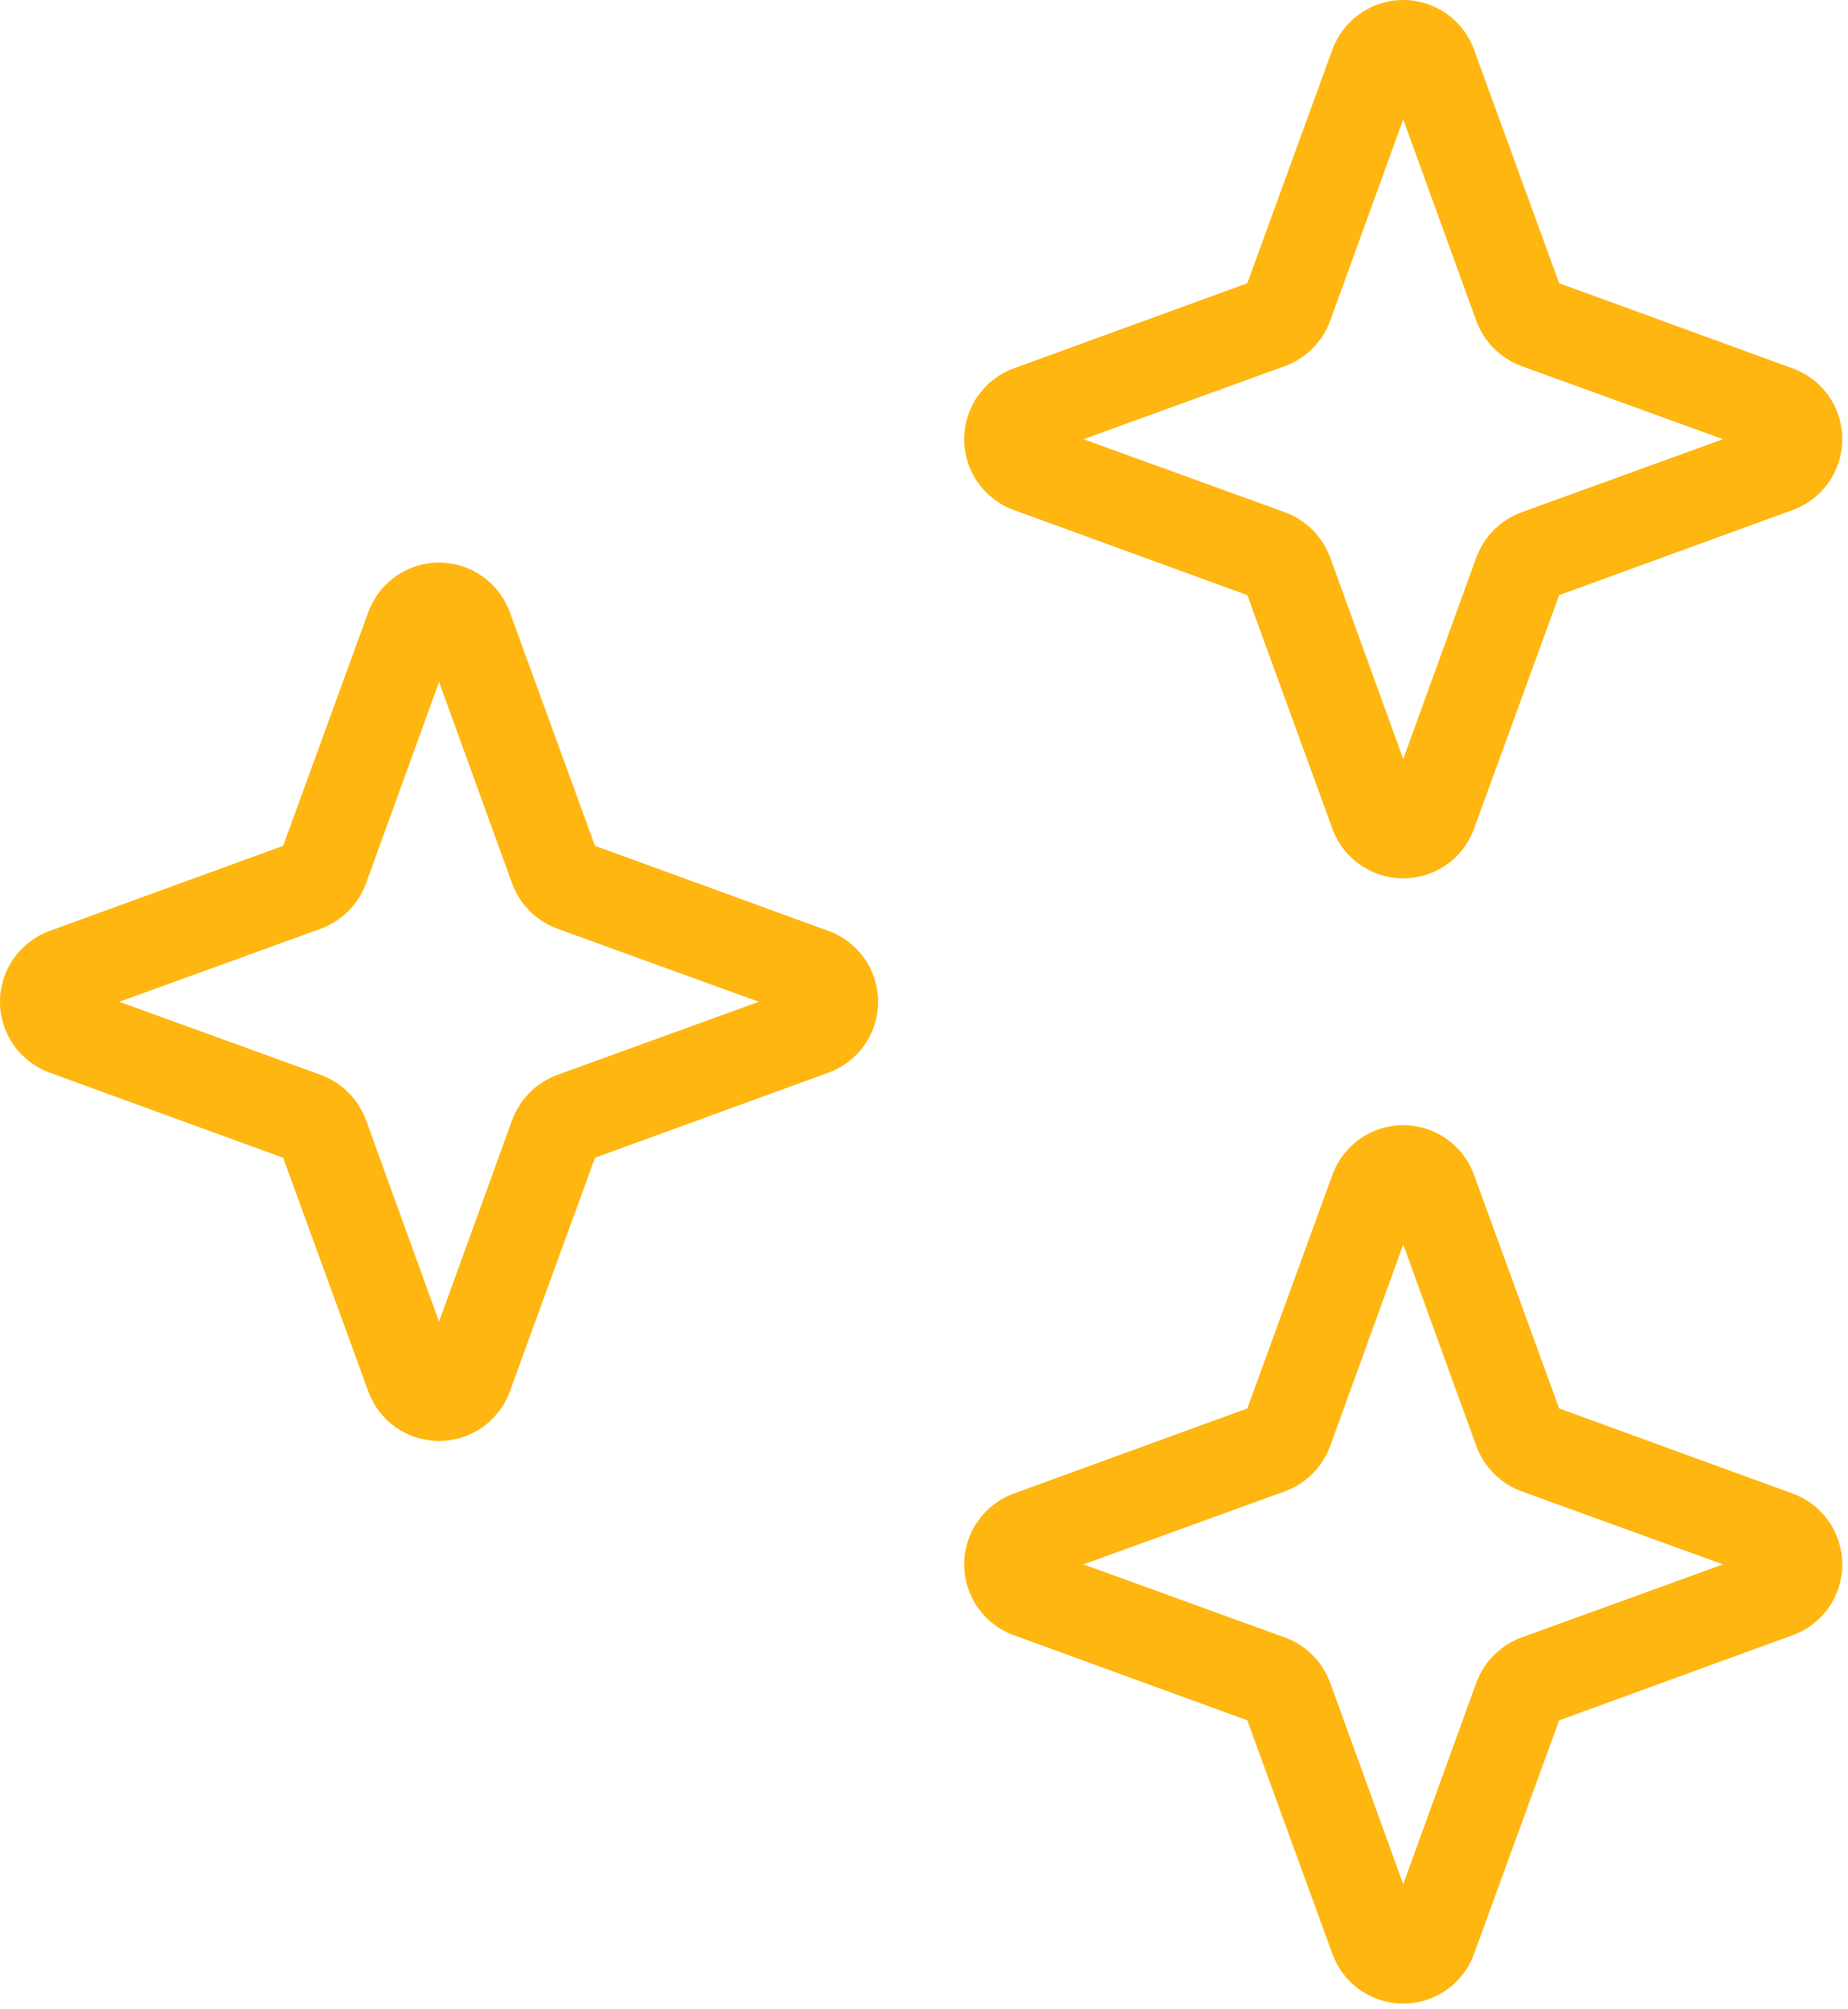
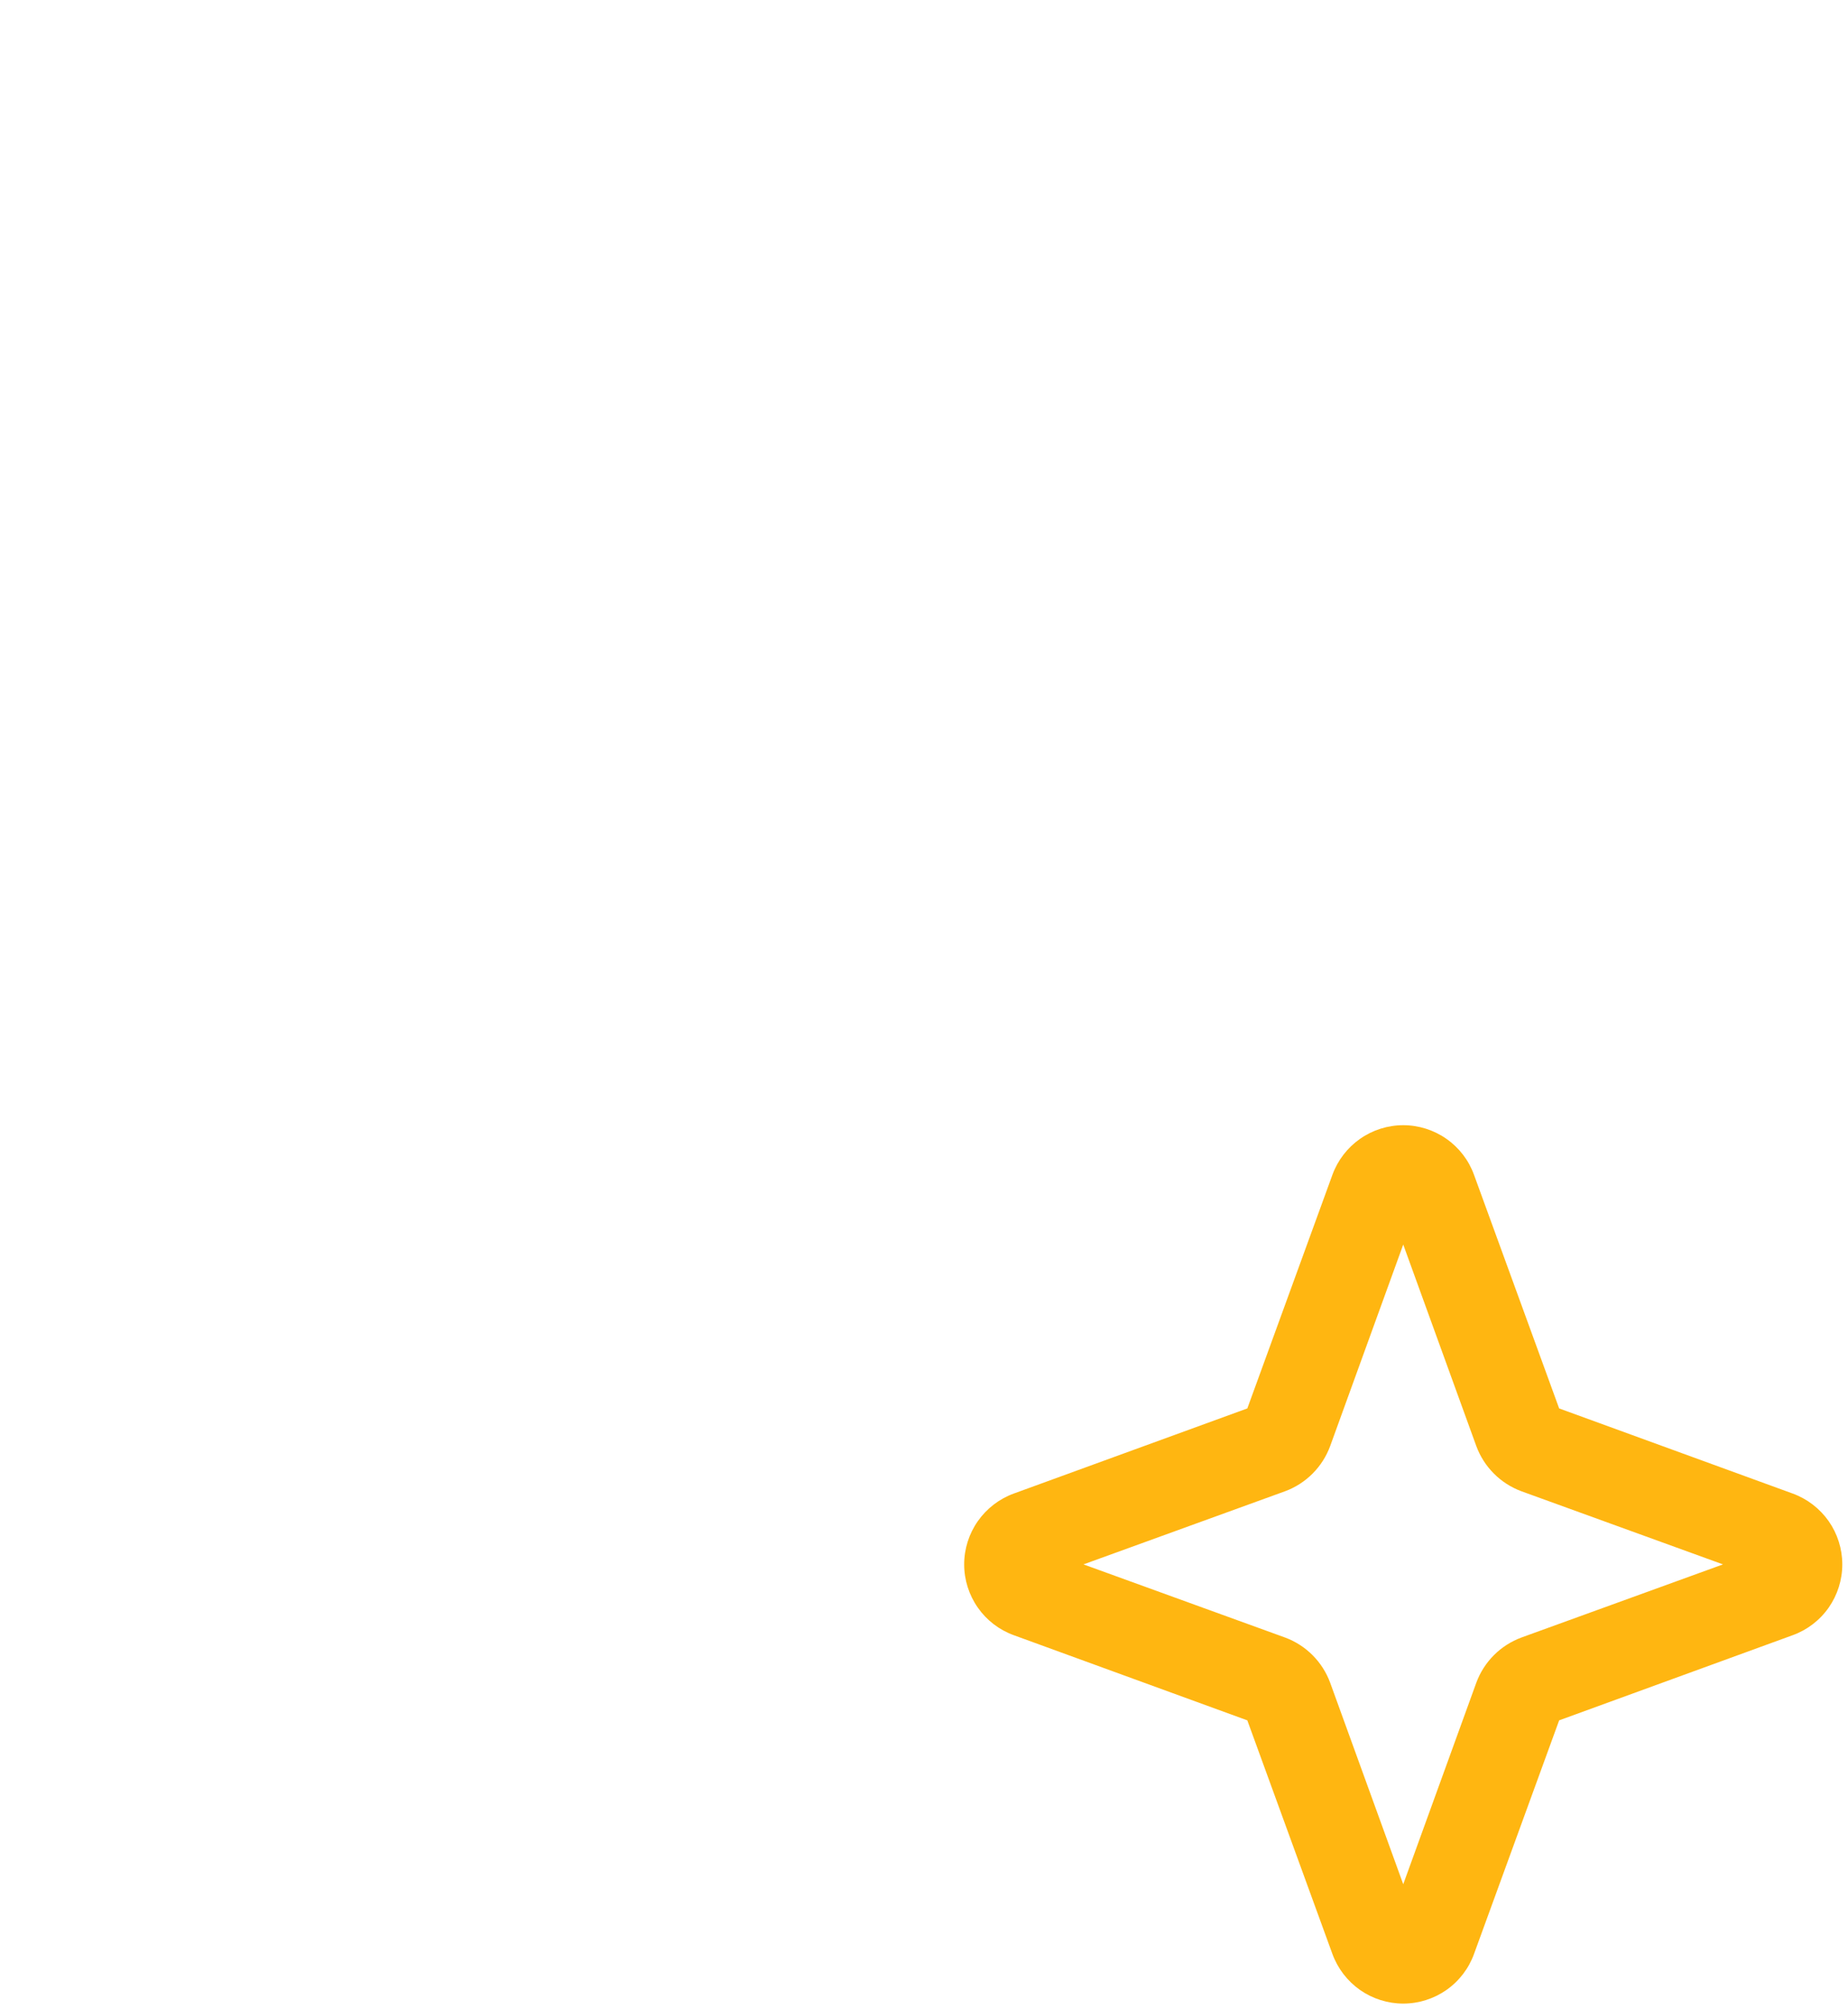
<svg xmlns="http://www.w3.org/2000/svg" width="46" height="50" viewBox="0 0 46 50" fill="none">
  <path d="M44.623 37.166L38.81 35.048L36.691 29.235C36.56 28.873 36.321 28.561 36.005 28.34C35.69 28.119 35.314 28 34.929 28C34.544 28 34.168 28.119 33.853 28.34C33.538 28.561 33.298 28.873 33.166 29.235L31.048 35.048L25.235 37.166C24.873 37.298 24.561 37.538 24.34 37.853C24.119 38.168 24 38.544 24 38.929C24 39.314 24.119 39.69 24.34 40.005C24.561 40.321 24.873 40.56 25.235 40.691L31.048 42.81L33.166 48.623C33.298 48.985 33.538 49.297 33.853 49.519C34.168 49.739 34.544 49.858 34.929 49.858C35.314 49.858 35.69 49.739 36.005 49.519C36.321 49.297 36.56 48.985 36.691 48.623L38.81 42.81L44.623 40.691C44.985 40.56 45.297 40.321 45.519 40.005C45.739 39.69 45.858 39.314 45.858 38.929C45.858 38.544 45.739 38.168 45.519 37.853C45.297 37.538 44.985 37.298 44.623 37.166ZM37.873 40.748C37.615 40.843 37.381 40.993 37.187 41.187C36.993 41.381 36.843 41.615 36.748 41.873L34.929 46.888L33.11 41.873C33.015 41.615 32.865 41.381 32.671 41.187C32.477 40.993 32.243 40.843 31.985 40.748L26.97 38.929L31.985 37.11C32.243 37.015 32.477 36.865 32.671 36.671C32.865 36.477 33.015 36.243 33.11 35.985L34.929 30.97L36.748 35.985C36.843 36.243 36.993 36.477 37.187 36.671C37.381 36.865 37.615 37.015 37.873 37.11L42.888 38.929L37.873 40.748Z" fill="#FFB611" />
-   <path d="M44.623 9.167L38.81 7.048L36.691 1.235C36.56 0.873 36.321 0.561 36.005 0.34C35.69 0.119 35.314 0 34.929 0C34.544 0 34.168 0.119 33.853 0.34C33.538 0.561 33.298 0.873 33.166 1.235L31.048 7.048L25.235 9.167C24.873 9.298 24.561 9.538 24.34 9.853C24.119 10.168 24 10.544 24 10.929C24 11.314 24.119 11.69 24.34 12.005C24.561 12.32 24.873 12.56 25.235 12.691L31.048 14.81L33.166 20.623C33.298 20.985 33.538 21.297 33.853 21.518C34.168 21.739 34.544 21.858 34.929 21.858C35.314 21.858 35.69 21.739 36.005 21.518C36.321 21.297 36.56 20.985 36.691 20.623L38.81 14.81L44.623 12.691C44.985 12.56 45.297 12.32 45.519 12.005C45.739 11.69 45.858 11.314 45.858 10.929C45.858 10.544 45.739 10.168 45.519 9.853C45.297 9.538 44.985 9.298 44.623 9.167ZM37.873 12.748C37.615 12.843 37.381 12.993 37.187 13.187C36.993 13.381 36.843 13.615 36.748 13.873L34.929 18.888L33.11 13.873C33.015 13.615 32.865 13.381 32.671 13.187C32.477 12.993 32.243 12.843 31.985 12.748L26.97 10.929L31.985 9.11C32.243 9.015 32.477 8.865 32.671 8.671C32.865 8.477 33.015 8.243 33.11 7.985L34.929 2.97L36.748 7.985C36.843 8.243 36.993 8.477 37.187 8.671C37.381 8.865 37.615 9.015 37.873 9.11L42.888 10.929L37.873 12.748Z" fill="#FFB611" />
-   <path d="M20.623 23.166L14.81 21.048L12.691 15.235C12.56 14.873 12.32 14.561 12.005 14.34C11.69 14.119 11.314 14 10.929 14C10.544 14 10.168 14.119 9.853 14.34C9.538 14.561 9.298 14.873 9.167 15.235L7.048 21.048L1.235 23.166C0.873 23.298 0.561 23.538 0.34 23.853C0.119 24.168 0 24.544 0 24.929C0 25.314 0.119 25.69 0.34 26.005C0.561 26.32 0.873 26.56 1.235 26.692L7.048 28.81L9.167 34.623C9.298 34.985 9.538 35.297 9.853 35.519C10.168 35.739 10.544 35.858 10.929 35.858C11.314 35.858 11.69 35.739 12.005 35.519C12.32 35.297 12.56 34.985 12.691 34.623L14.81 28.81L20.623 26.692C20.985 26.56 21.297 26.32 21.518 26.005C21.739 25.69 21.858 25.314 21.858 24.929C21.858 24.544 21.739 24.168 21.518 23.853C21.297 23.538 20.985 23.298 20.623 23.166ZM13.873 26.748C13.615 26.843 13.381 26.993 13.187 27.187C12.993 27.381 12.843 27.615 12.748 27.873L10.929 32.888L9.11 27.873C9.015 27.615 8.865 27.381 8.671 27.187C8.477 26.993 8.243 26.843 7.985 26.748L2.97 24.929L7.985 23.11C8.243 23.015 8.477 22.865 8.671 22.671C8.865 22.477 9.015 22.243 9.11 21.985L10.929 16.97L12.748 21.985C12.843 22.243 12.993 22.477 13.187 22.671C13.381 22.865 13.615 23.015 13.873 23.11L18.888 24.929L13.873 26.748Z" fill="#FFB611" />
</svg>